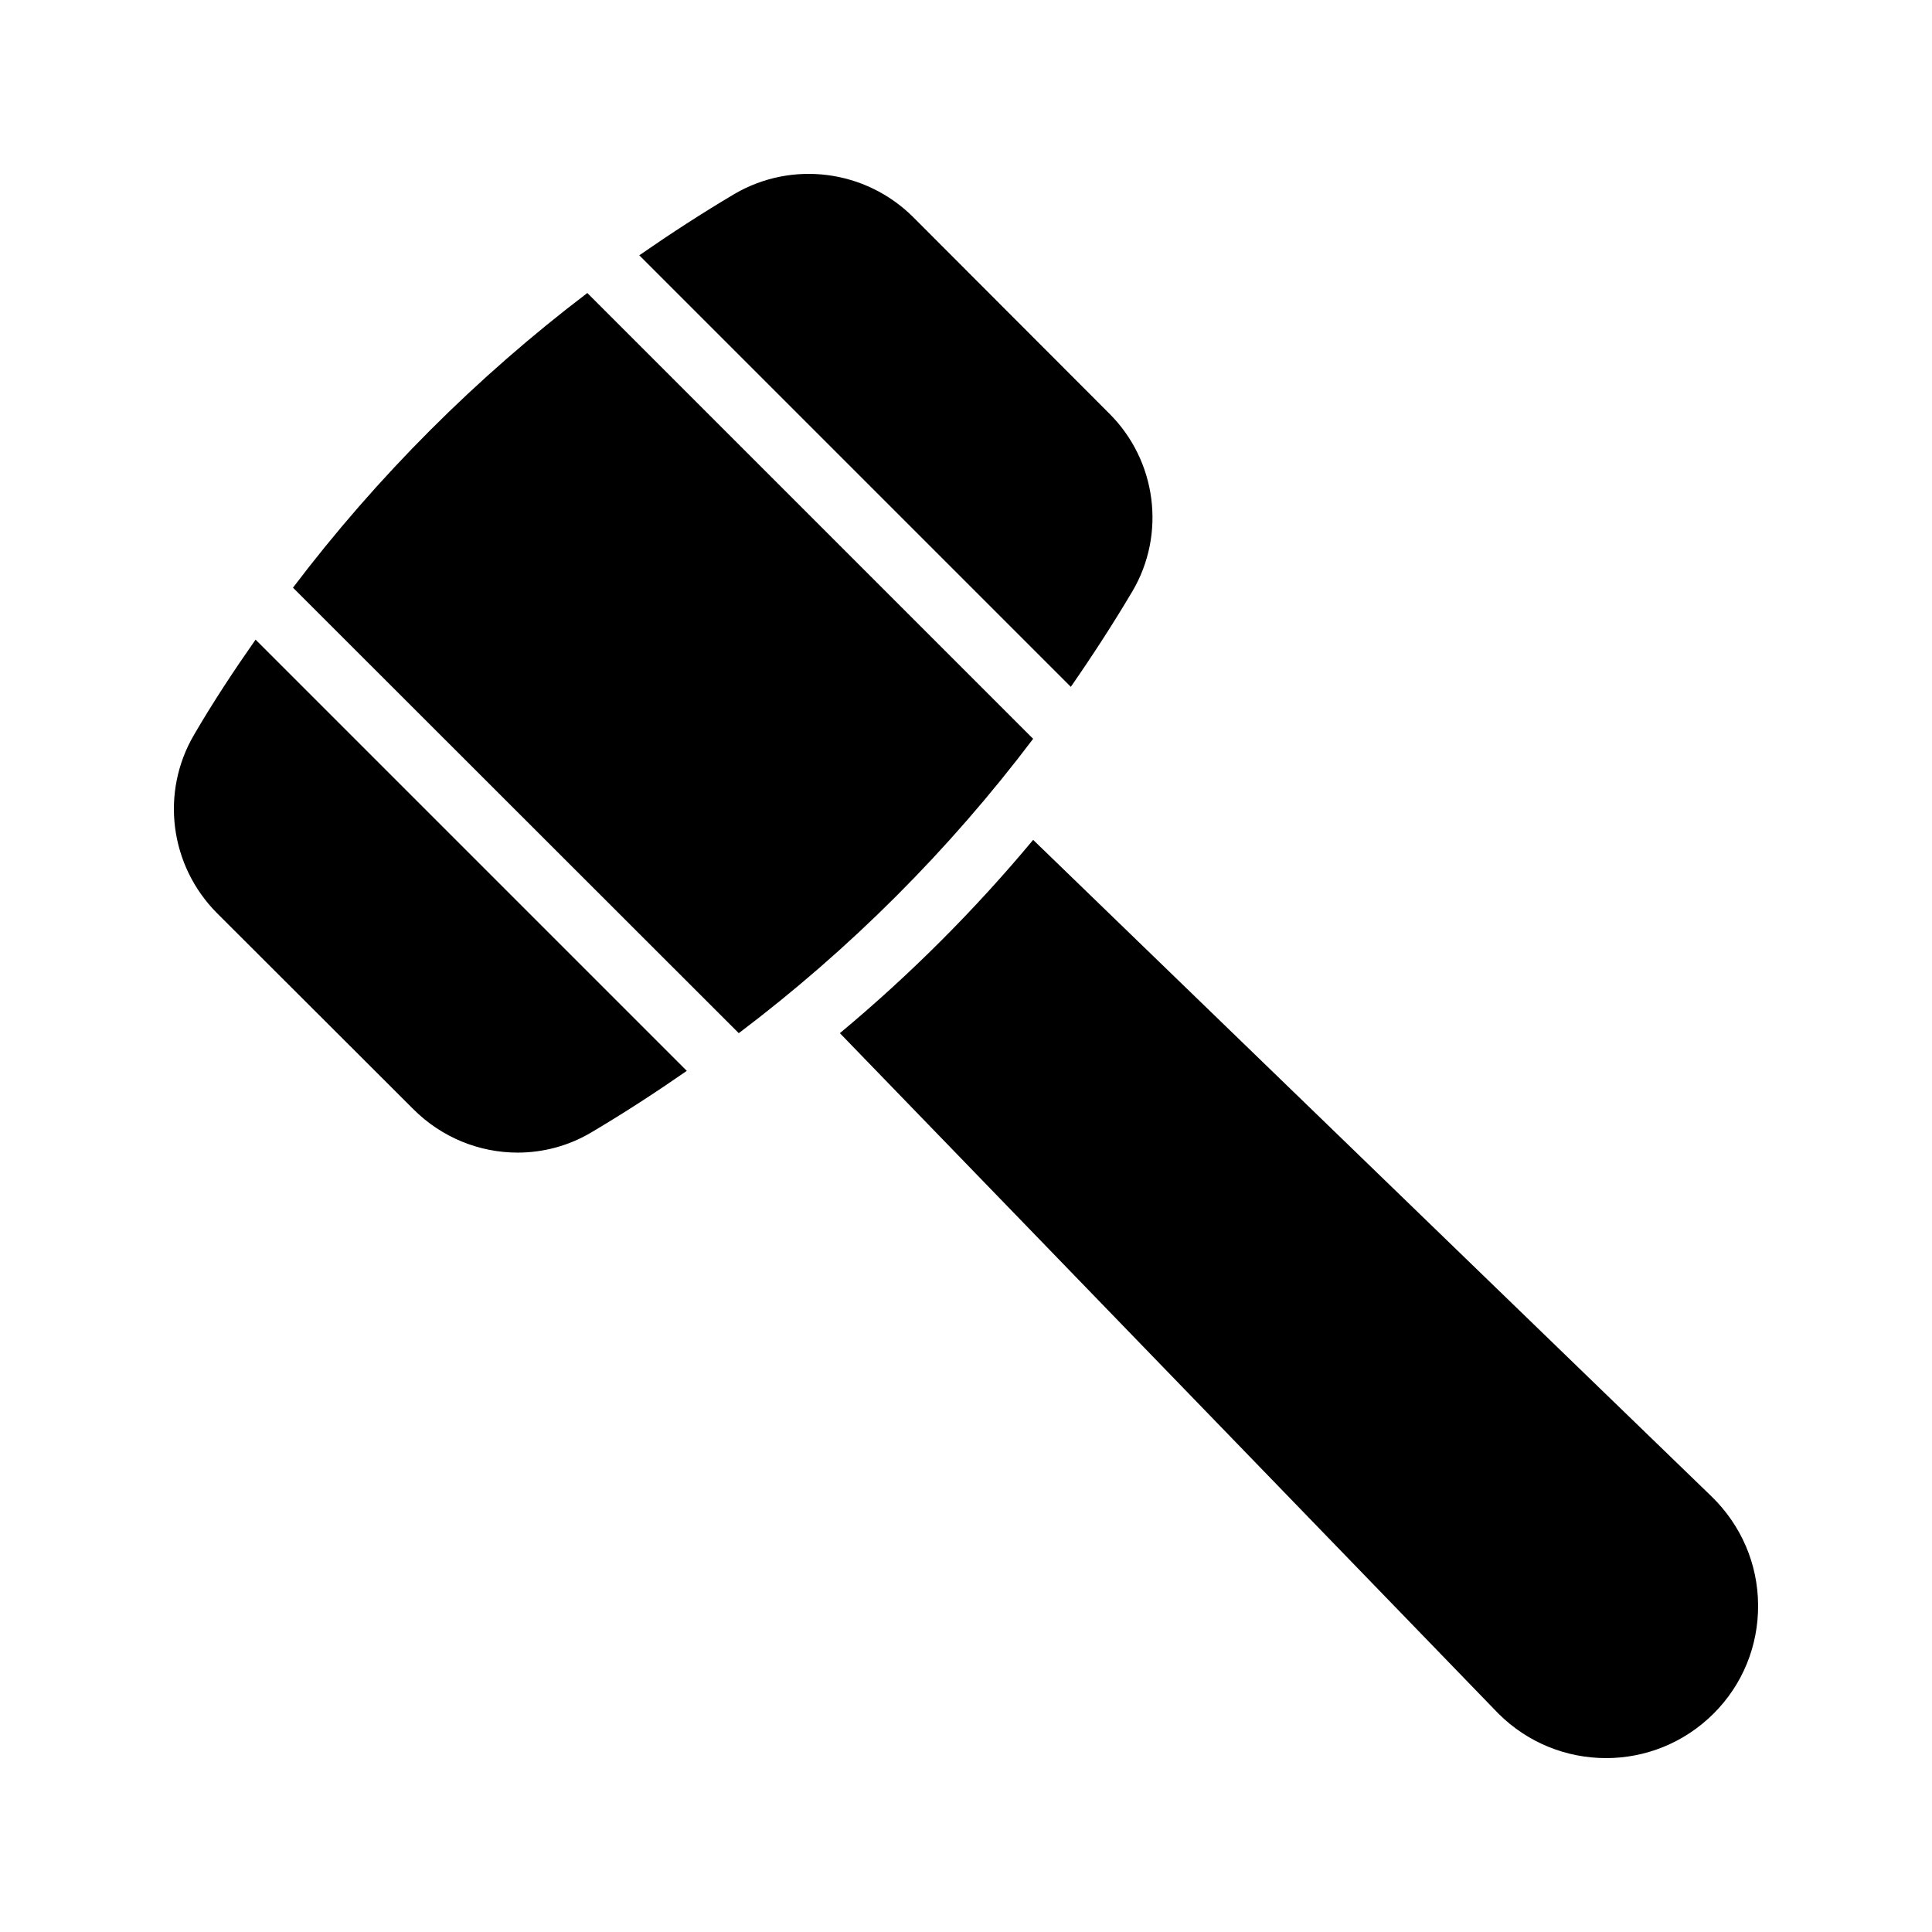
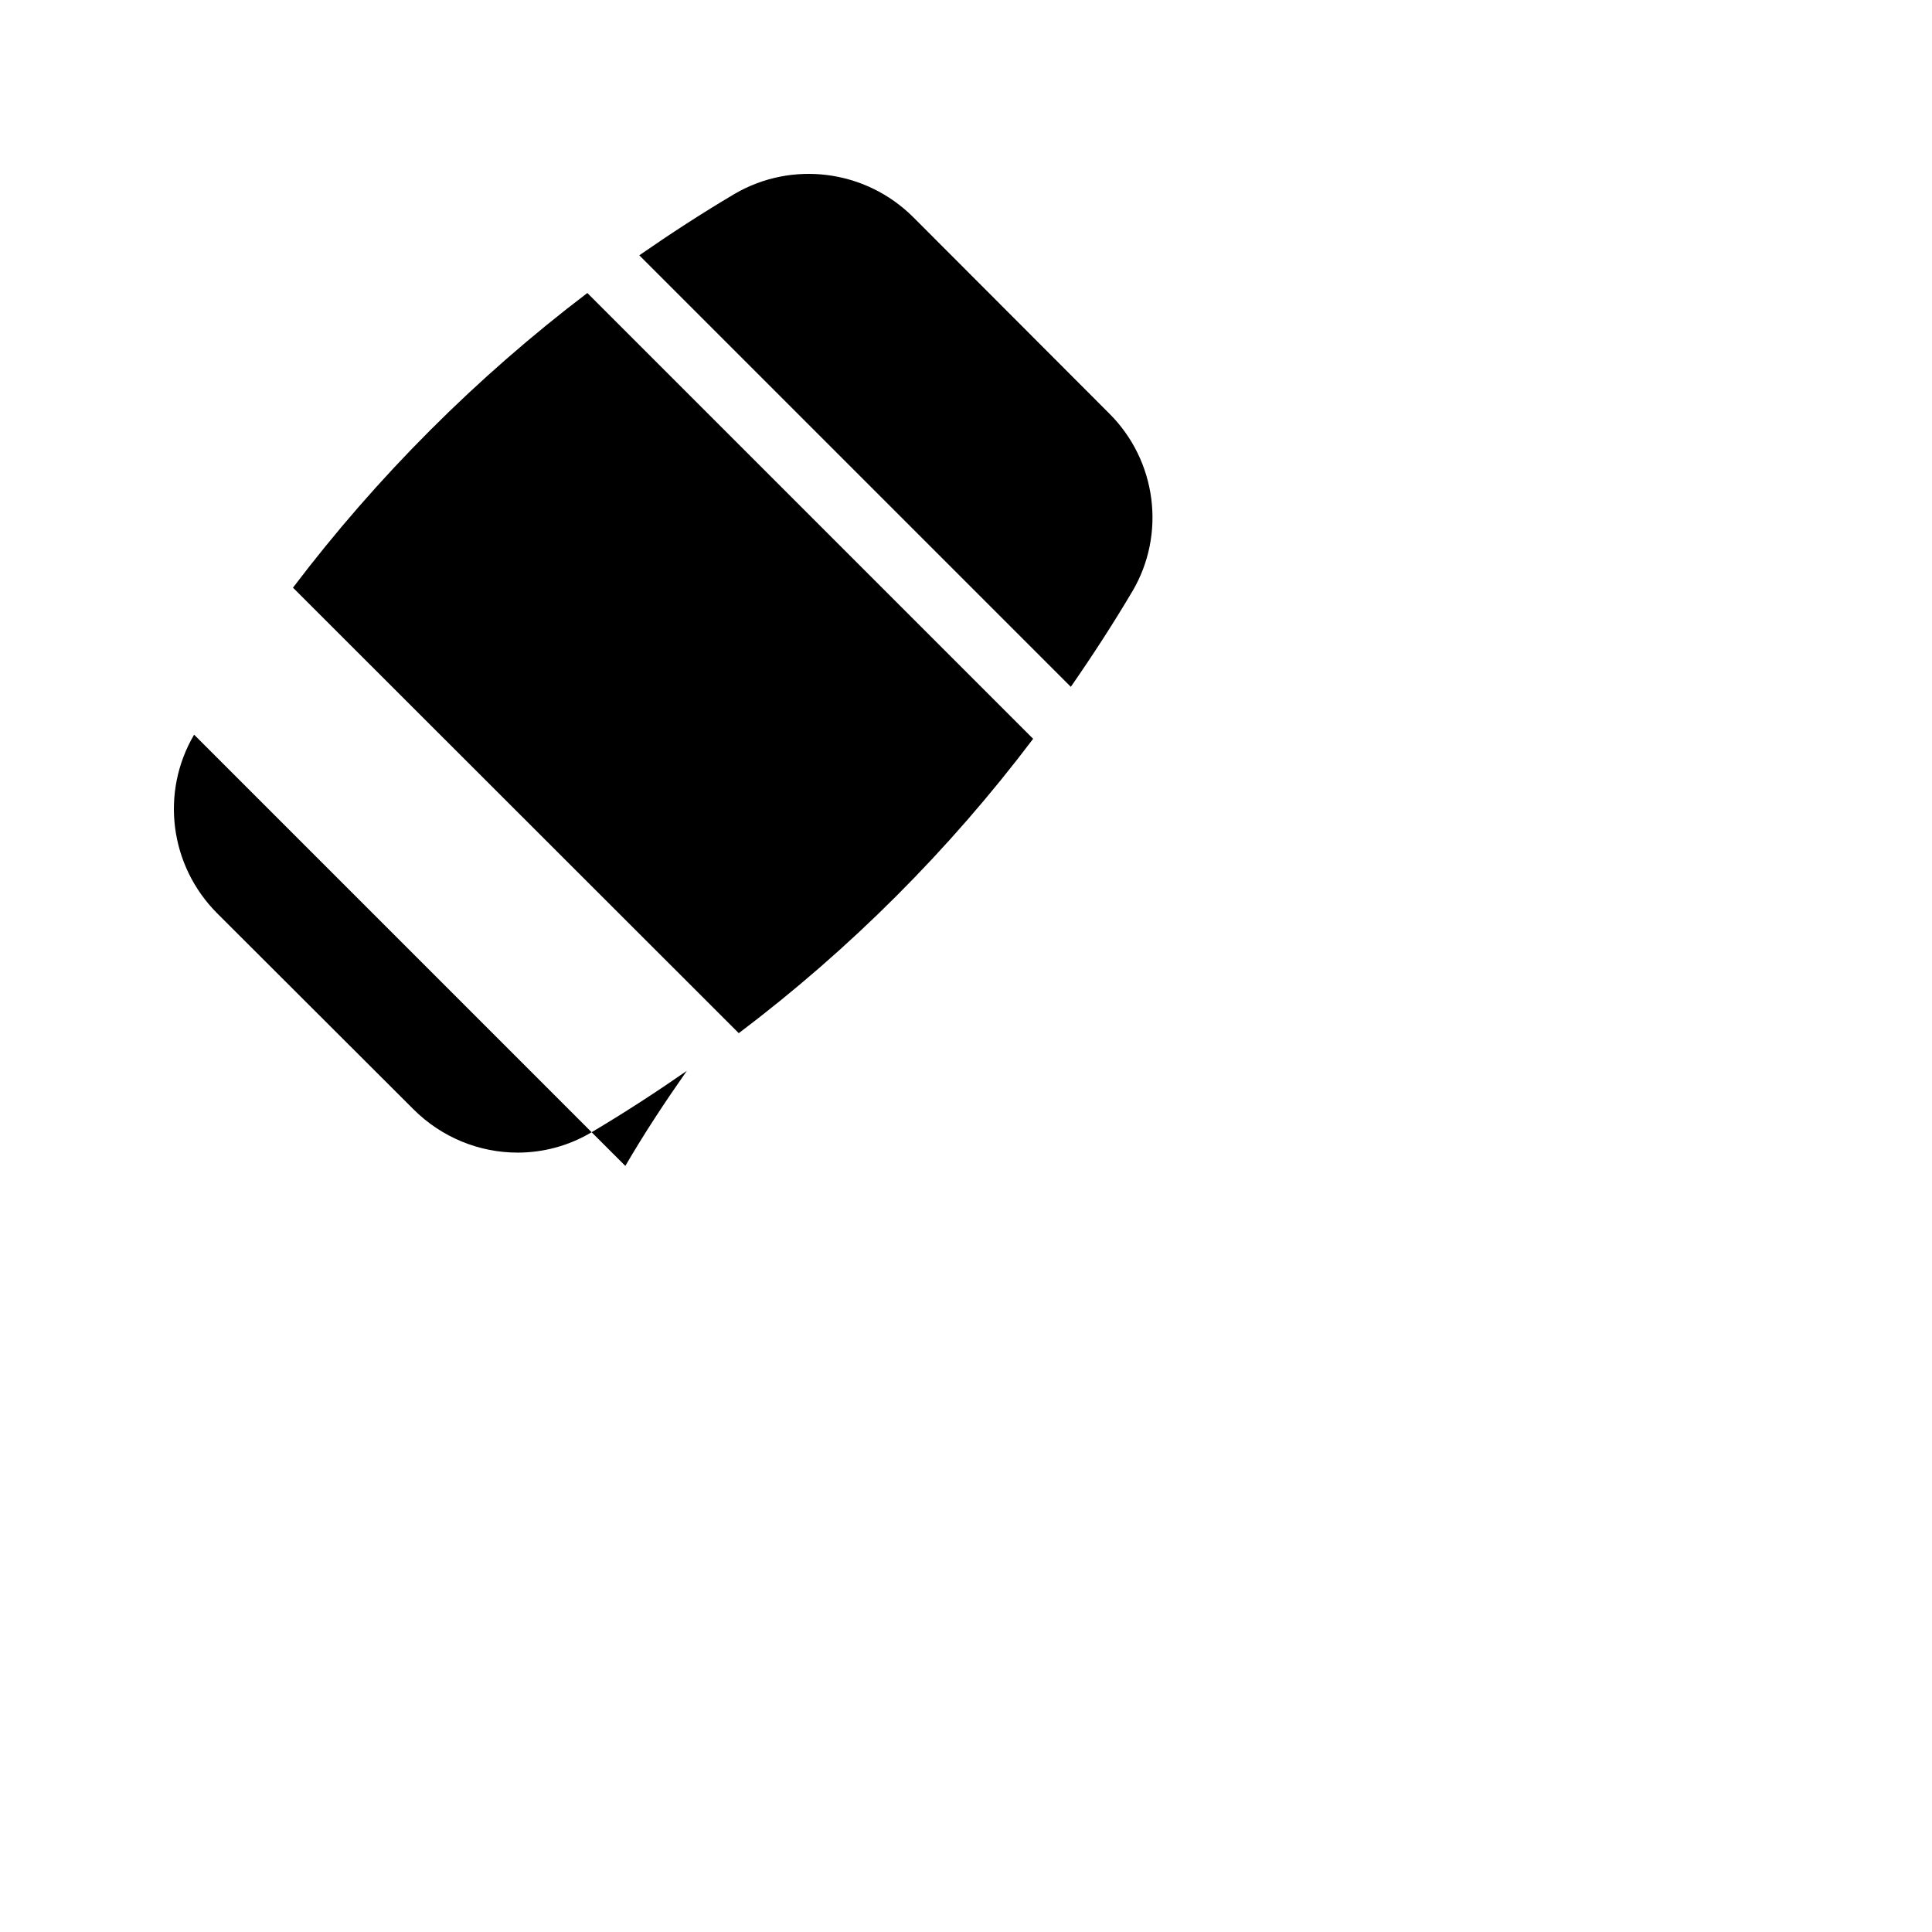
<svg xmlns="http://www.w3.org/2000/svg" fill="#000000" width="800px" height="800px" version="1.1" viewBox="144 144 512 512">
  <g>
-     <path d="m569.61 609.92c10.328 0 20.656-3.945 28.551-11.84 7.641-7.641 11.84-17.887 11.754-28.801-0.086-10.832-4.449-20.992-12.258-28.633l-179.86-174.07c-15.449 18.559-32.664 35.77-51.219 51.223l174.48 180.28c7.894 7.891 18.223 11.836 28.551 11.836z" />
    <path d="m444.07 300.75c8.984-15.199 6.465-34.68-6.129-47.191l-51.977-52.059c-12.594-12.512-31.992-15.031-47.273-6.129-8.648 5.121-17.047 10.582-25.273 16.289l114.36 114.36c5.707-8.227 11.164-16.625 16.289-25.273z" />
    <path d="m417.79 339.79-118.14-118.14c-29.391 22.336-55.672 48.617-78.008 78.09l118.14 118.06c29.473-22.25 55.754-48.531 78.004-78.004z" />
-     <path d="m195.44 338.7c-8.984 15.281-6.465 34.68 6.047 47.273l52.059 51.977c7.559 7.559 17.551 11.504 27.625 11.504 6.719 0 13.52-1.762 19.566-5.375 8.648-5.121 17.047-10.582 25.273-16.289l-114.28-114.28c-5.711 8.145-11.254 16.543-16.293 25.191z" />
+     <path d="m195.44 338.7c-8.984 15.281-6.465 34.68 6.047 47.273l52.059 51.977c7.559 7.559 17.551 11.504 27.625 11.504 6.719 0 13.52-1.762 19.566-5.375 8.648-5.121 17.047-10.582 25.273-16.289c-5.711 8.145-11.254 16.543-16.293 25.191z" />
  </g>
</svg>